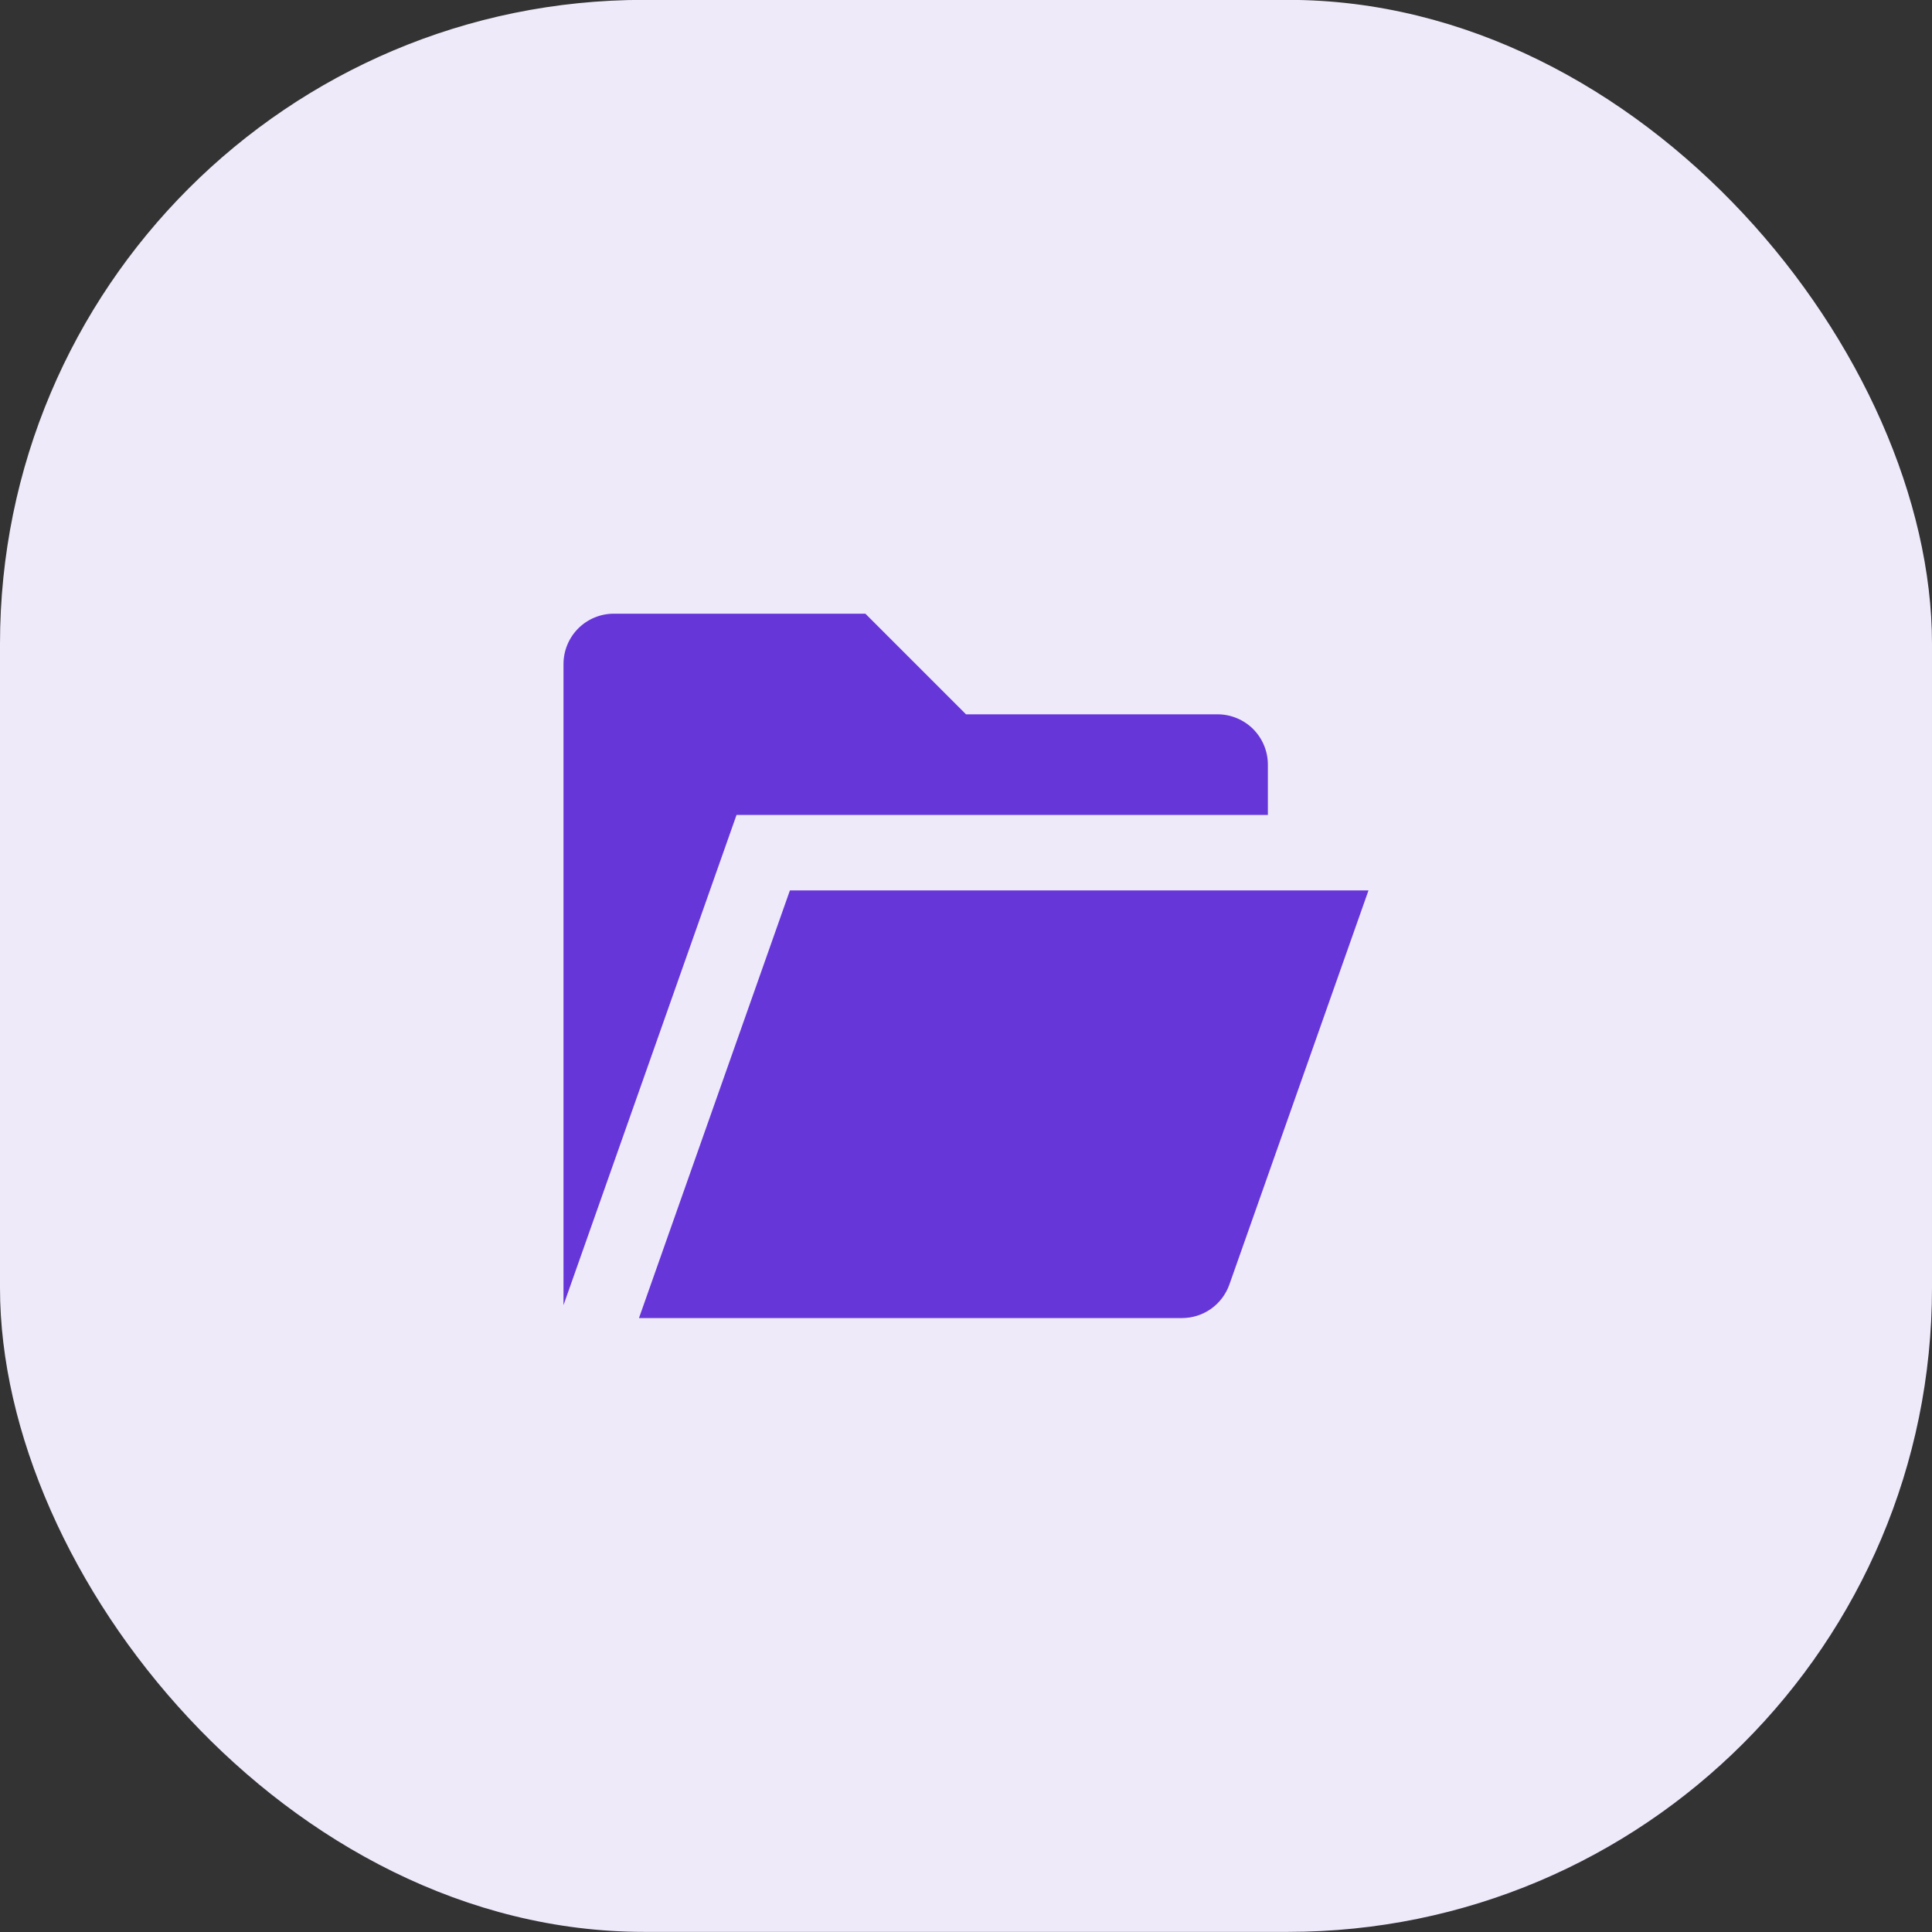
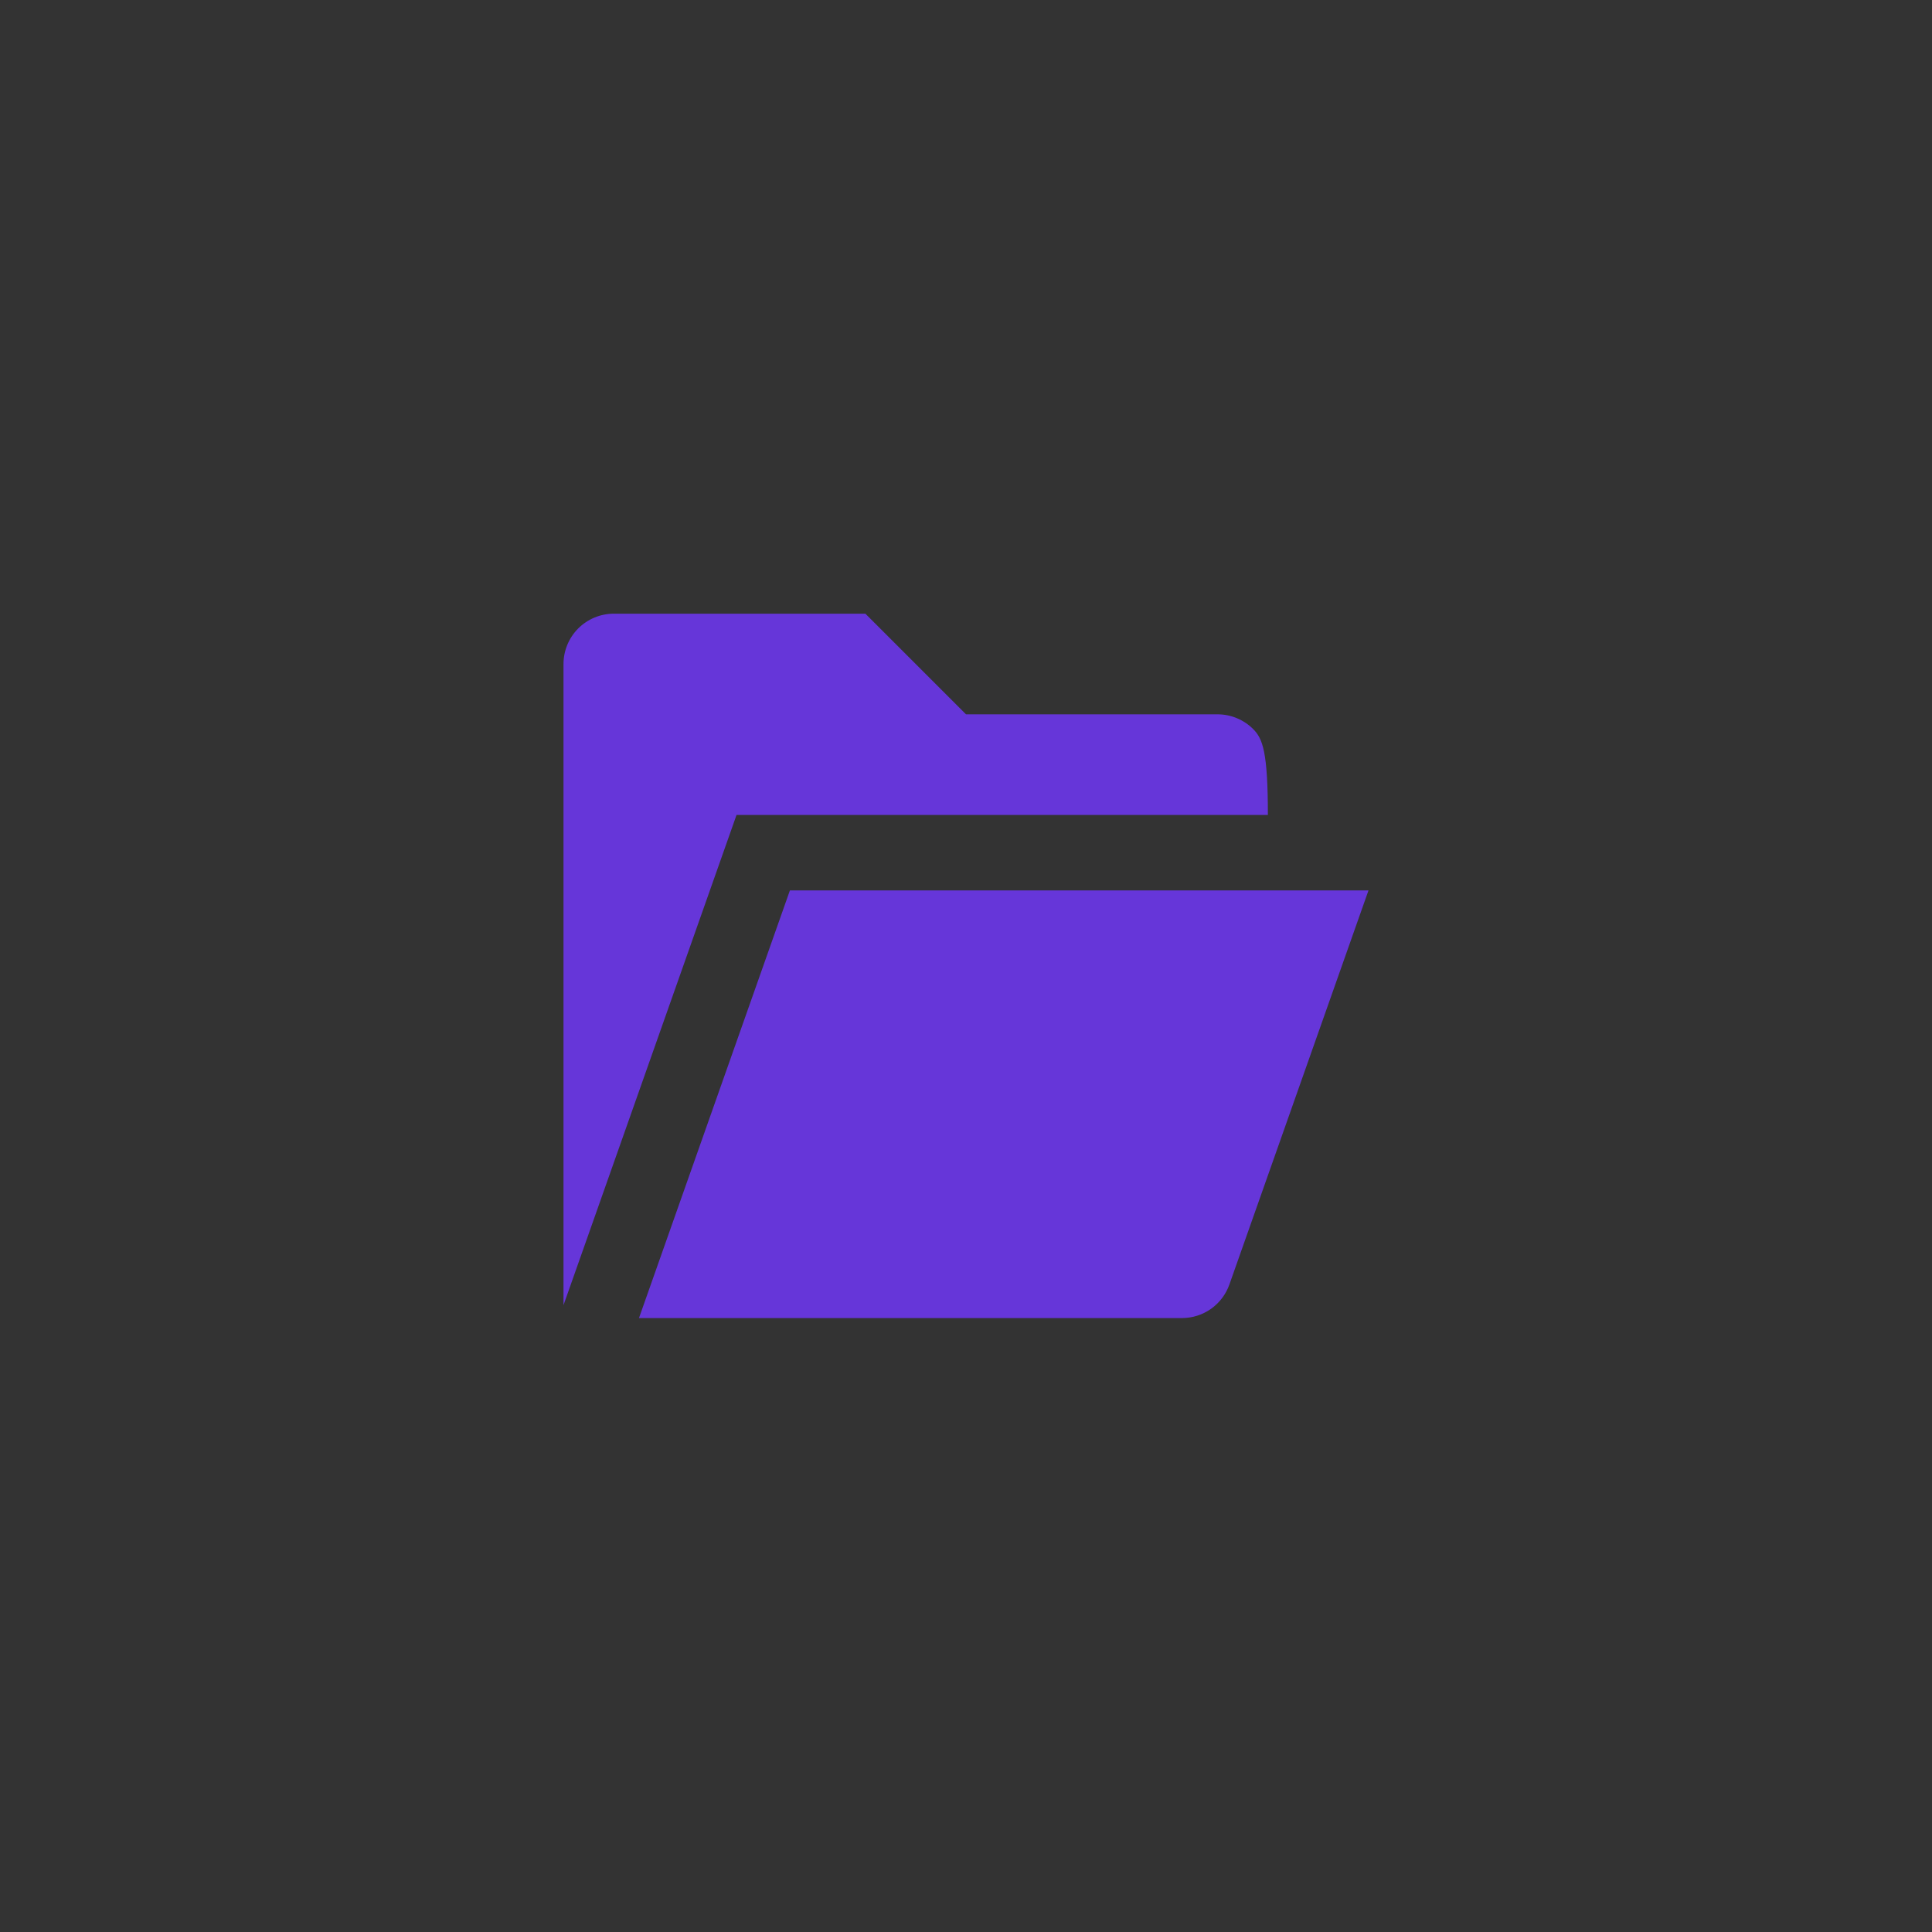
<svg xmlns="http://www.w3.org/2000/svg" width="48" height="48" viewBox="0 0 48 48" fill="none">
  <rect x="0" y="0" width="48" height="48" fill="#333333" stroke="none" />
-   <rect y="-0.003" width="48" height="48" rx="16" fill="#EFEAFA" />
  <g clip-path="url(#clip0_190_28448)">
-     <path d="M29.365 32.747H15.875L19.625 22.122H34L30.544 31.913C30.458 32.157 30.298 32.368 30.087 32.518C29.876 32.667 29.624 32.747 29.365 32.747ZM18.299 20.247H31.5V18.997C31.5 18.666 31.368 18.348 31.134 18.113C30.899 17.879 30.581 17.747 30.25 17.747H24L21.5 15.247H15.25C14.918 15.247 14.601 15.379 14.366 15.613C14.132 15.848 14 16.166 14 16.497V32.426L18.299 20.247Z" fill="#6636D9" />
+     <path d="M29.365 32.747H15.875L19.625 22.122H34L30.544 31.913C30.458 32.157 30.298 32.368 30.087 32.518C29.876 32.667 29.624 32.747 29.365 32.747ZM18.299 20.247H31.5C31.5 18.666 31.368 18.348 31.134 18.113C30.899 17.879 30.581 17.747 30.25 17.747H24L21.5 15.247H15.25C14.918 15.247 14.601 15.379 14.366 15.613C14.132 15.848 14 16.166 14 16.497V32.426L18.299 20.247Z" fill="#6636D9" />
  </g>
  <defs>
    <clipPath id="clip0_190_28448">
      <rect width="20" height="20" fill="white" transform="translate(14 13.997)" />
    </clipPath>
  </defs>
</svg>